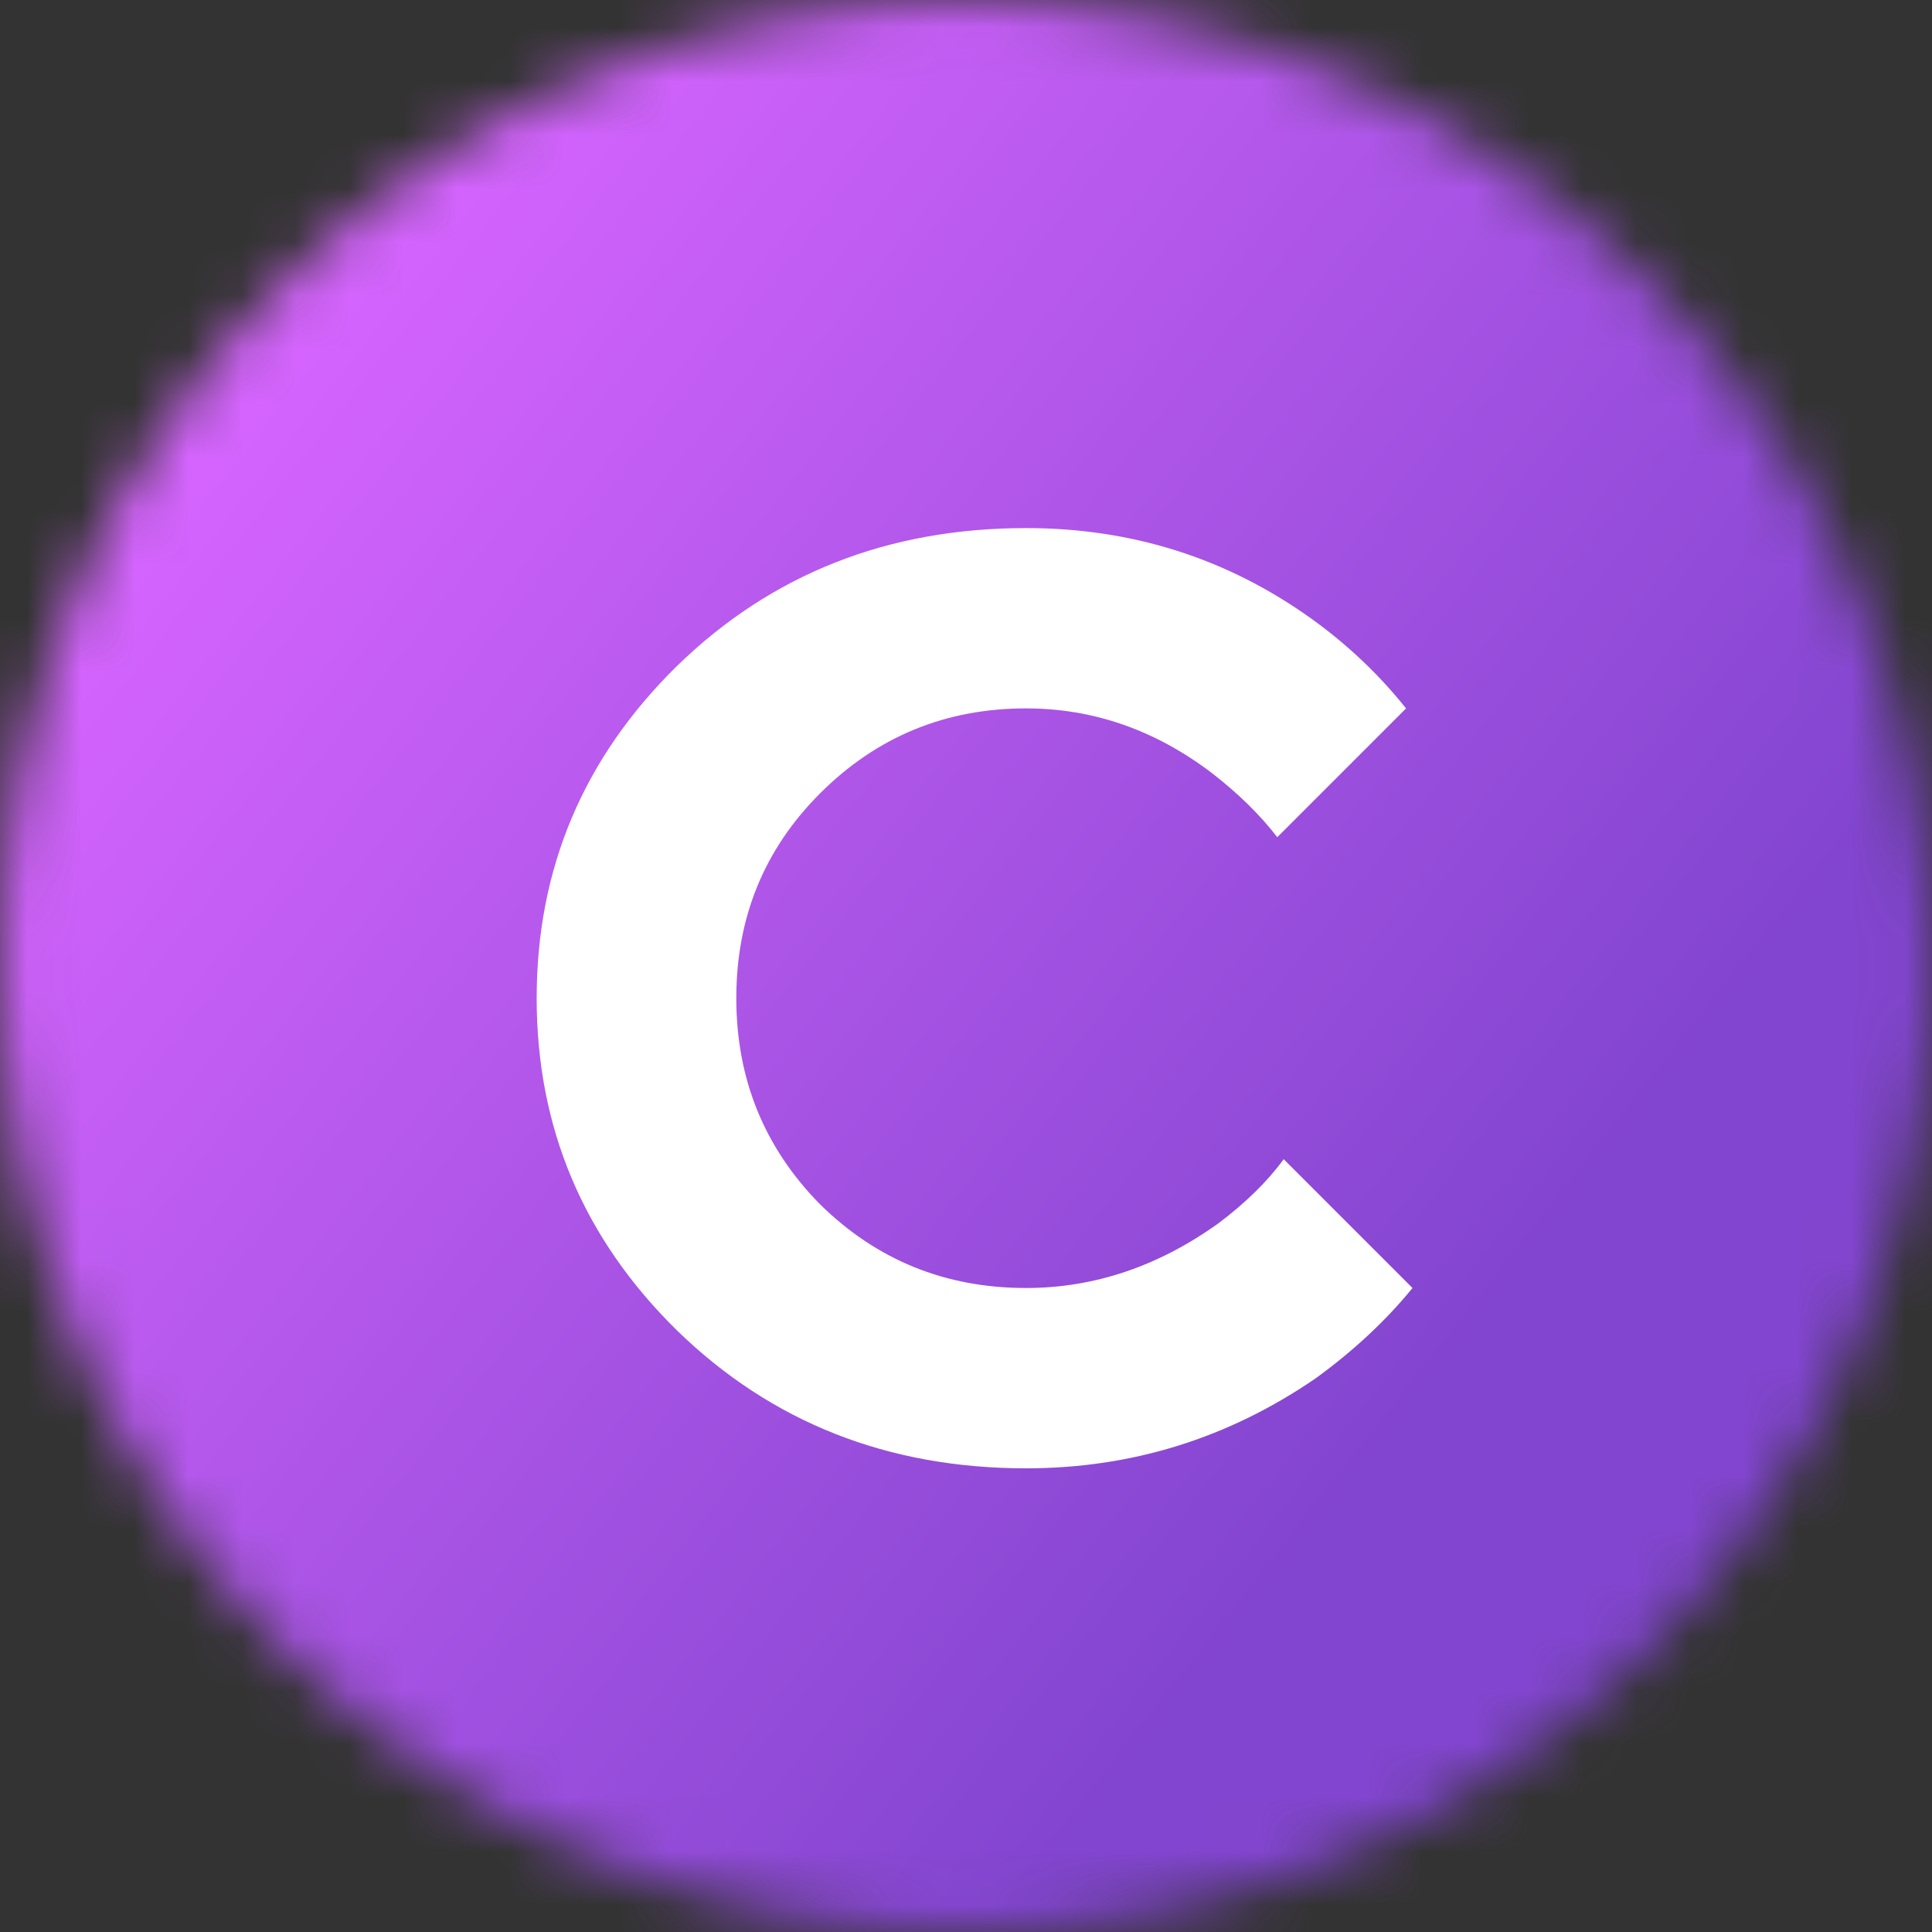
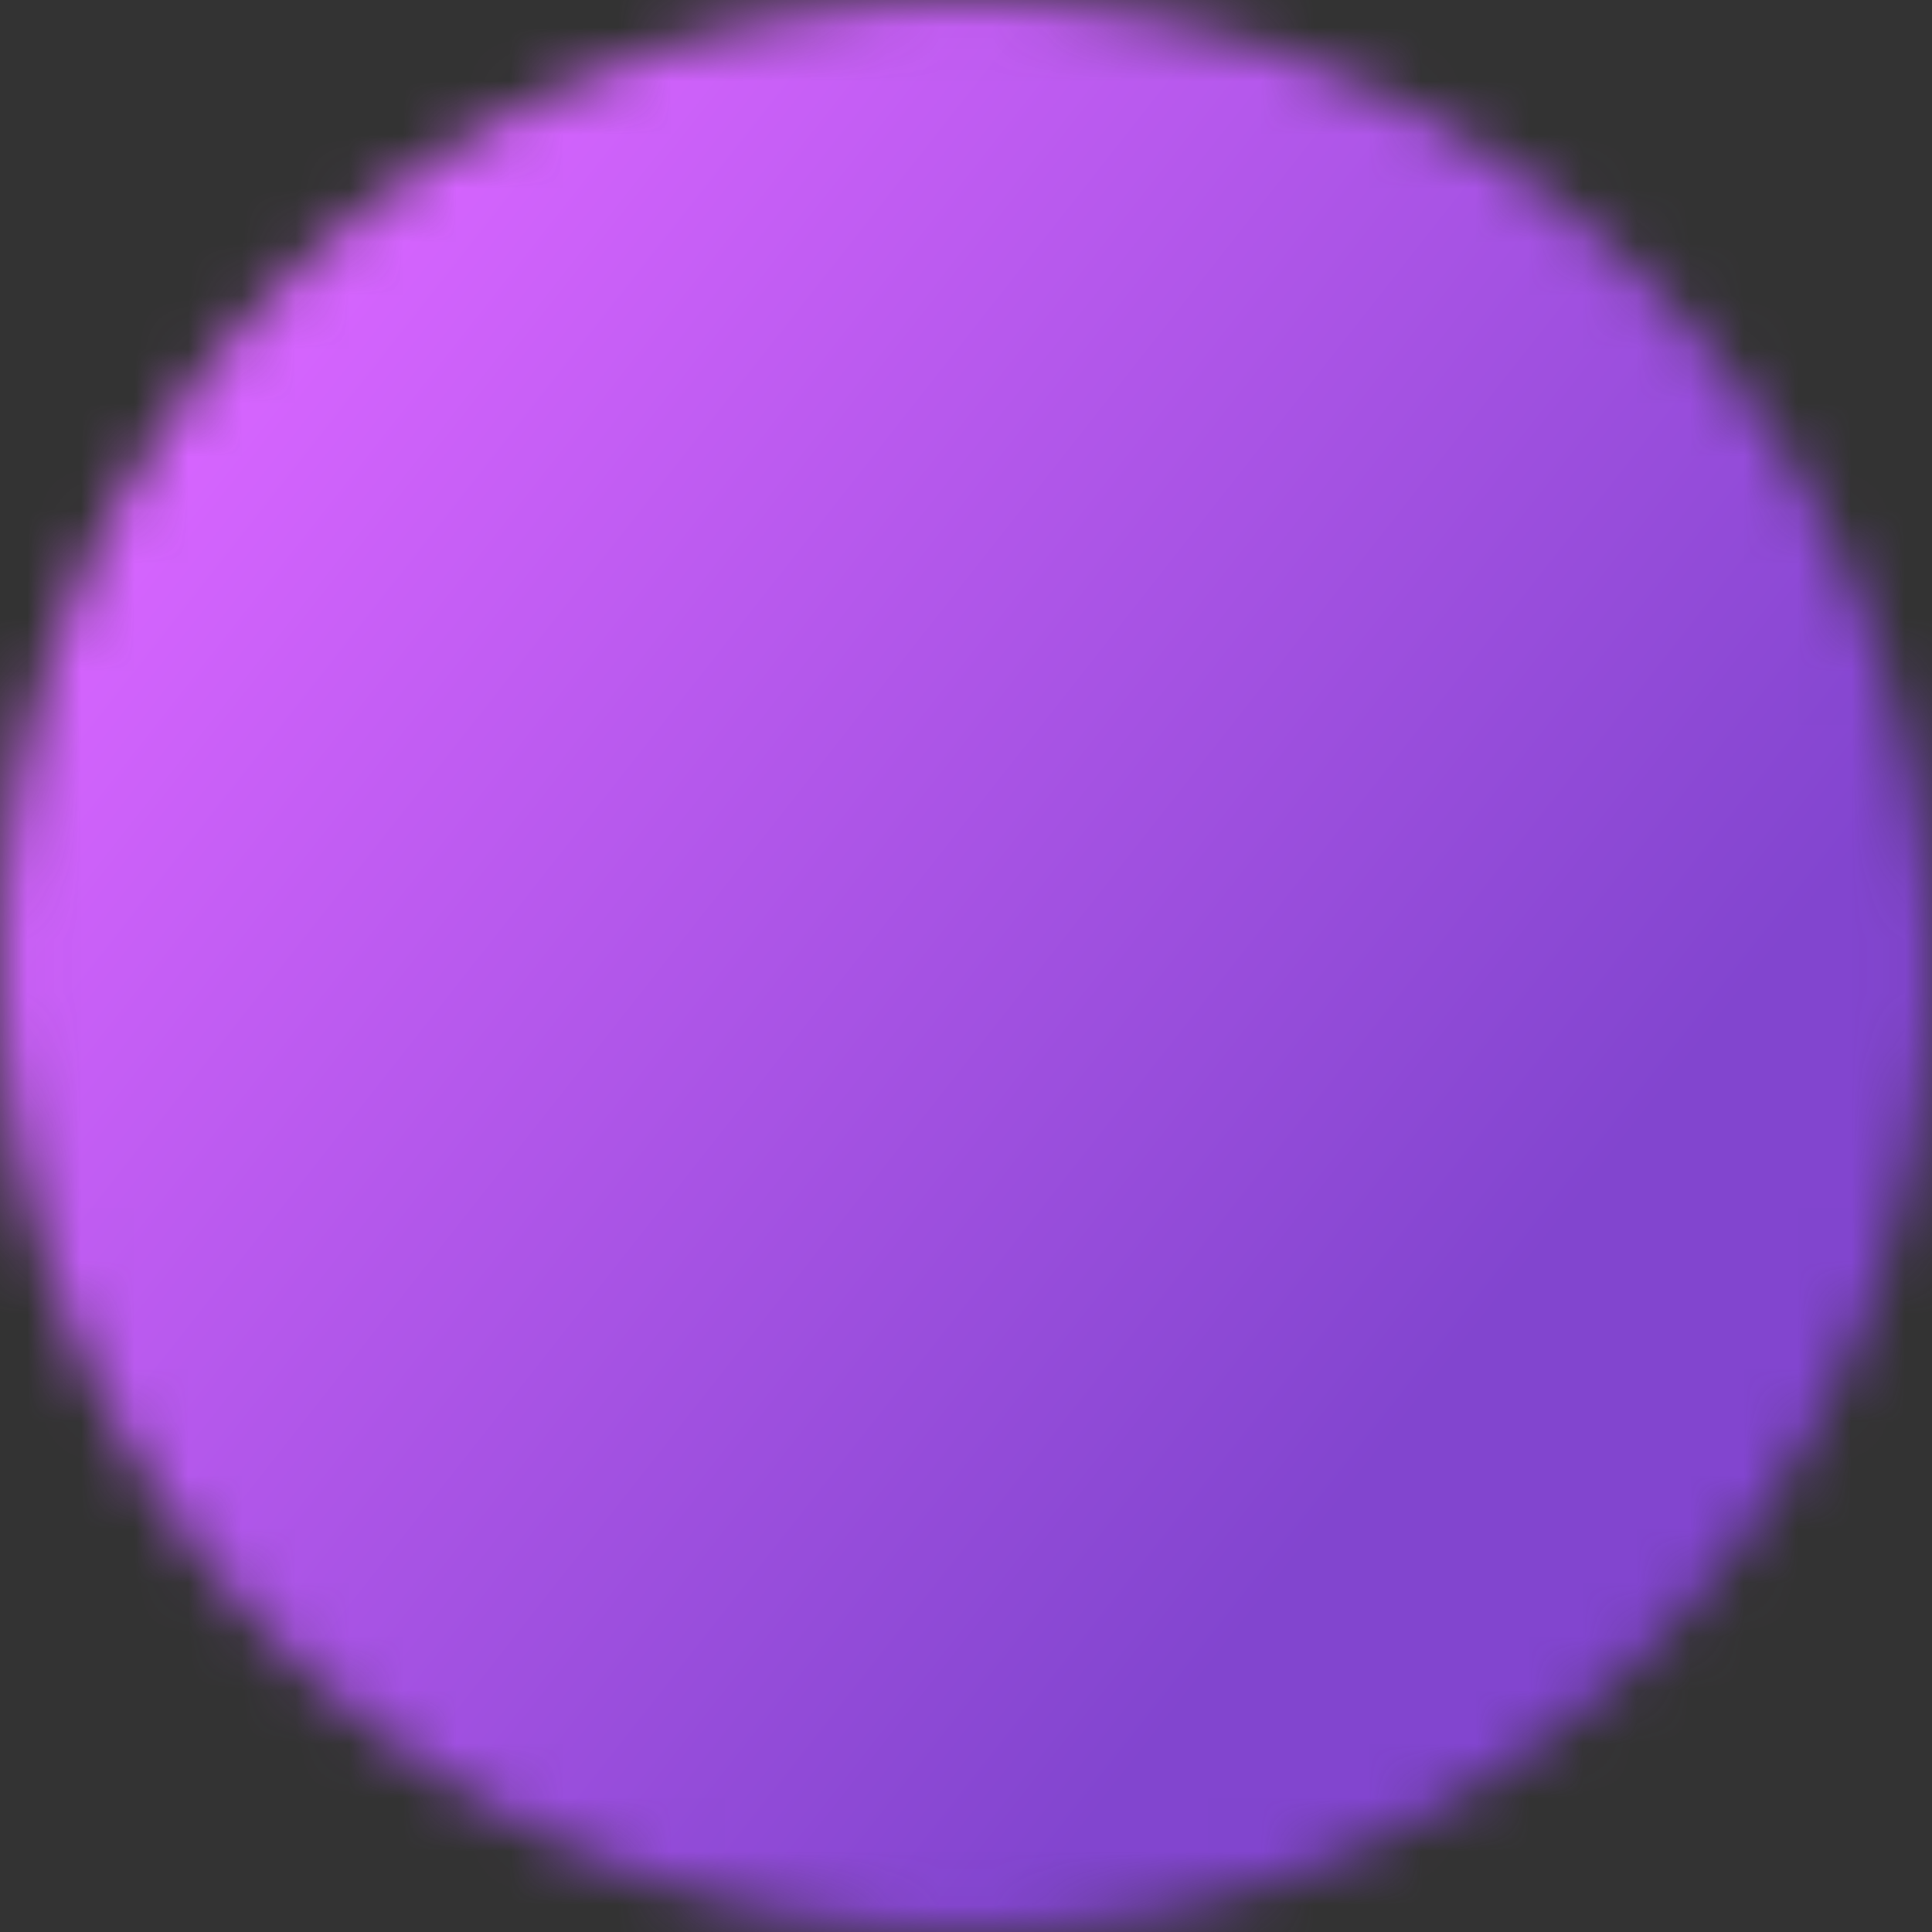
<svg xmlns="http://www.w3.org/2000/svg" width="36" height="36" viewBox="0 0 36 36" fill="none">
  <rect x="0" y="0" width="36" height="36" fill="#333333" stroke="none" />
  <mask id="mask0_2888_728" style="mask-type:alpha" maskUnits="userSpaceOnUse" x="0" y="0" width="36" height="36">
    <circle cx="18" cy="18" r="18" fill="#D9D9D9" />
  </mask>
  <g mask="url(#mask0_2888_728)">
    <rect x="-1" y="-1" width="37" height="38" fill="url(#paint0_linear_2888_728)" />
-     <path d="M23.92 21.6L26.32 24C25.824 24.608 25.224 25.168 24.52 25.68C22.888 26.8 21.088 27.36 19.12 27.36C16.544 27.36 14.376 26.504 12.616 24.792C10.872 23.08 10 21.016 10 18.6C10 16.184 10.872 14.12 12.616 12.408C14.376 10.696 16.544 9.84 19.12 9.84C21.088 9.84 22.856 10.4 24.424 11.52C25.096 12 25.688 12.56 26.2 13.2L23.8 15.6C23.48 15.184 23.072 14.784 22.576 14.4C21.52 13.6 20.368 13.2 19.12 13.2C17.616 13.2 16.336 13.728 15.28 14.784C14.24 15.824 13.72 17.096 13.72 18.6C13.72 20.104 14.24 21.384 15.28 22.44C16.336 23.48 17.616 24 19.12 24C20.384 24 21.576 23.6 22.696 22.8C23.208 22.416 23.616 22.016 23.92 21.6Z" fill="white" />
  </g>
  <defs>
    <linearGradient id="paint0_linear_2888_728" x1="34" y1="31.5" x2="3.5" y2="7.5" gradientUnits="userSpaceOnUse">
      <stop offset="0.236" stop-color="#8245CF" />
      <stop offset="1" stop-color="#D765FF" />
    </linearGradient>
  </defs>
</svg>